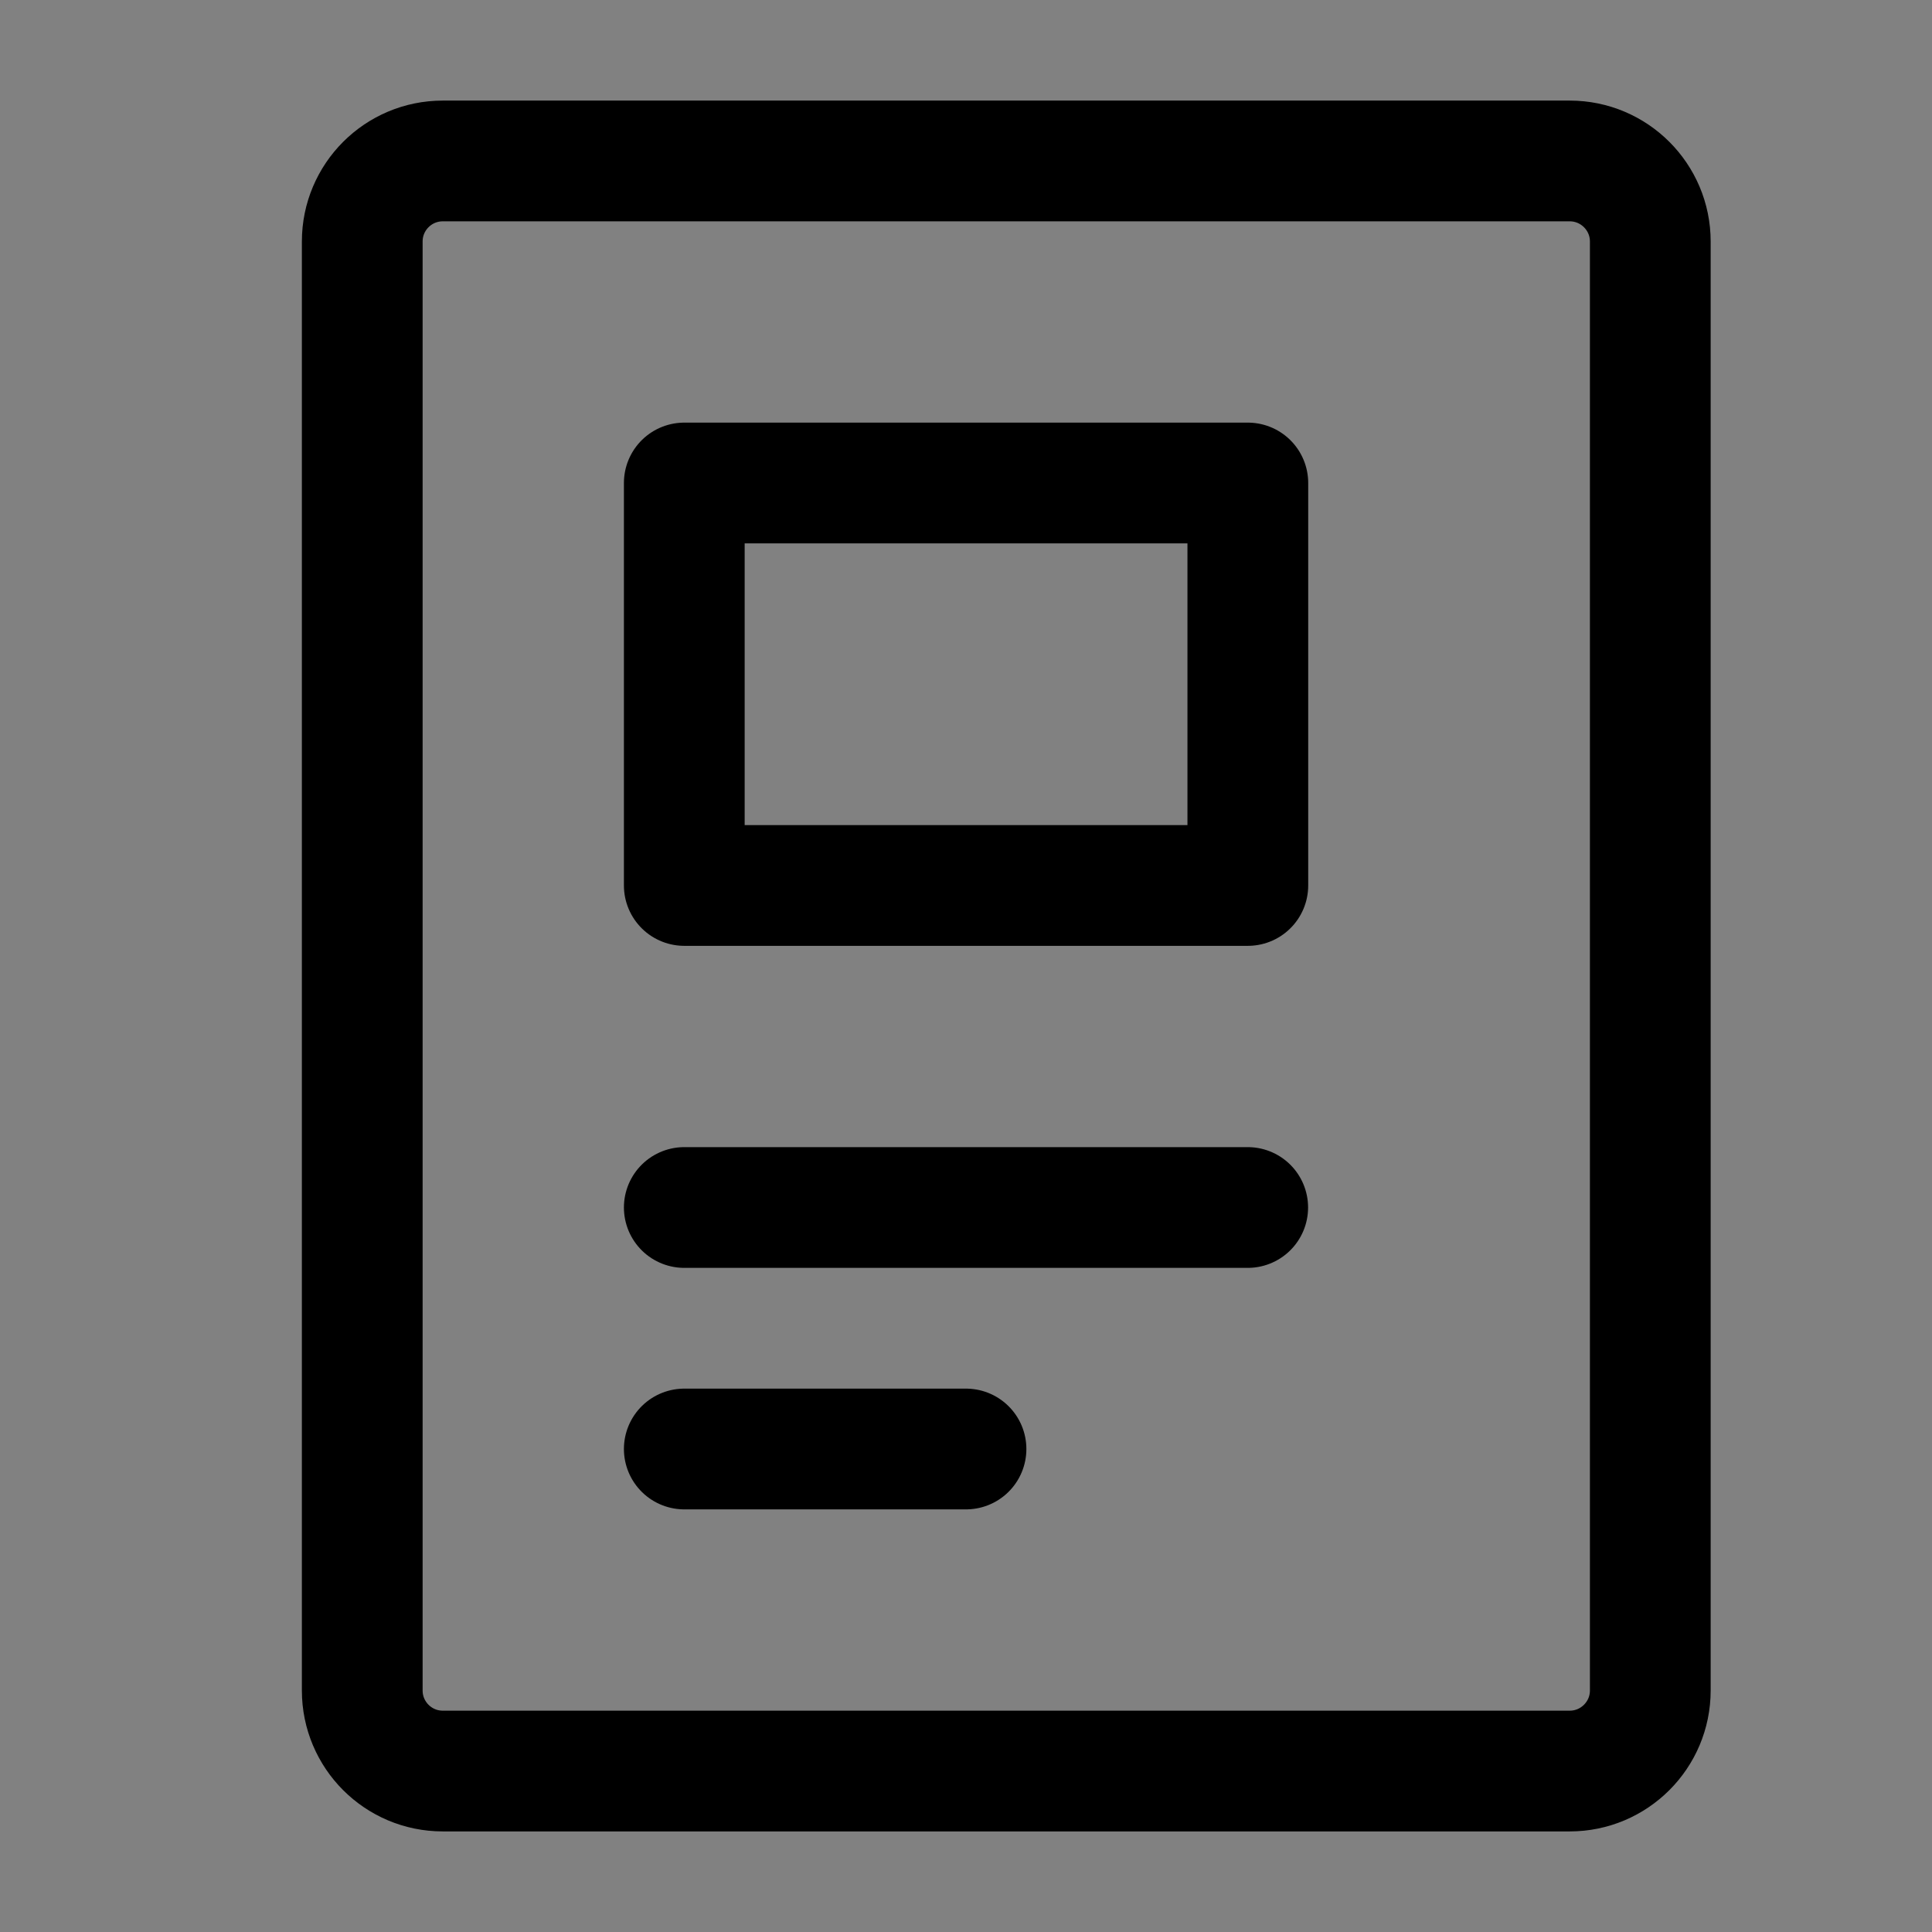
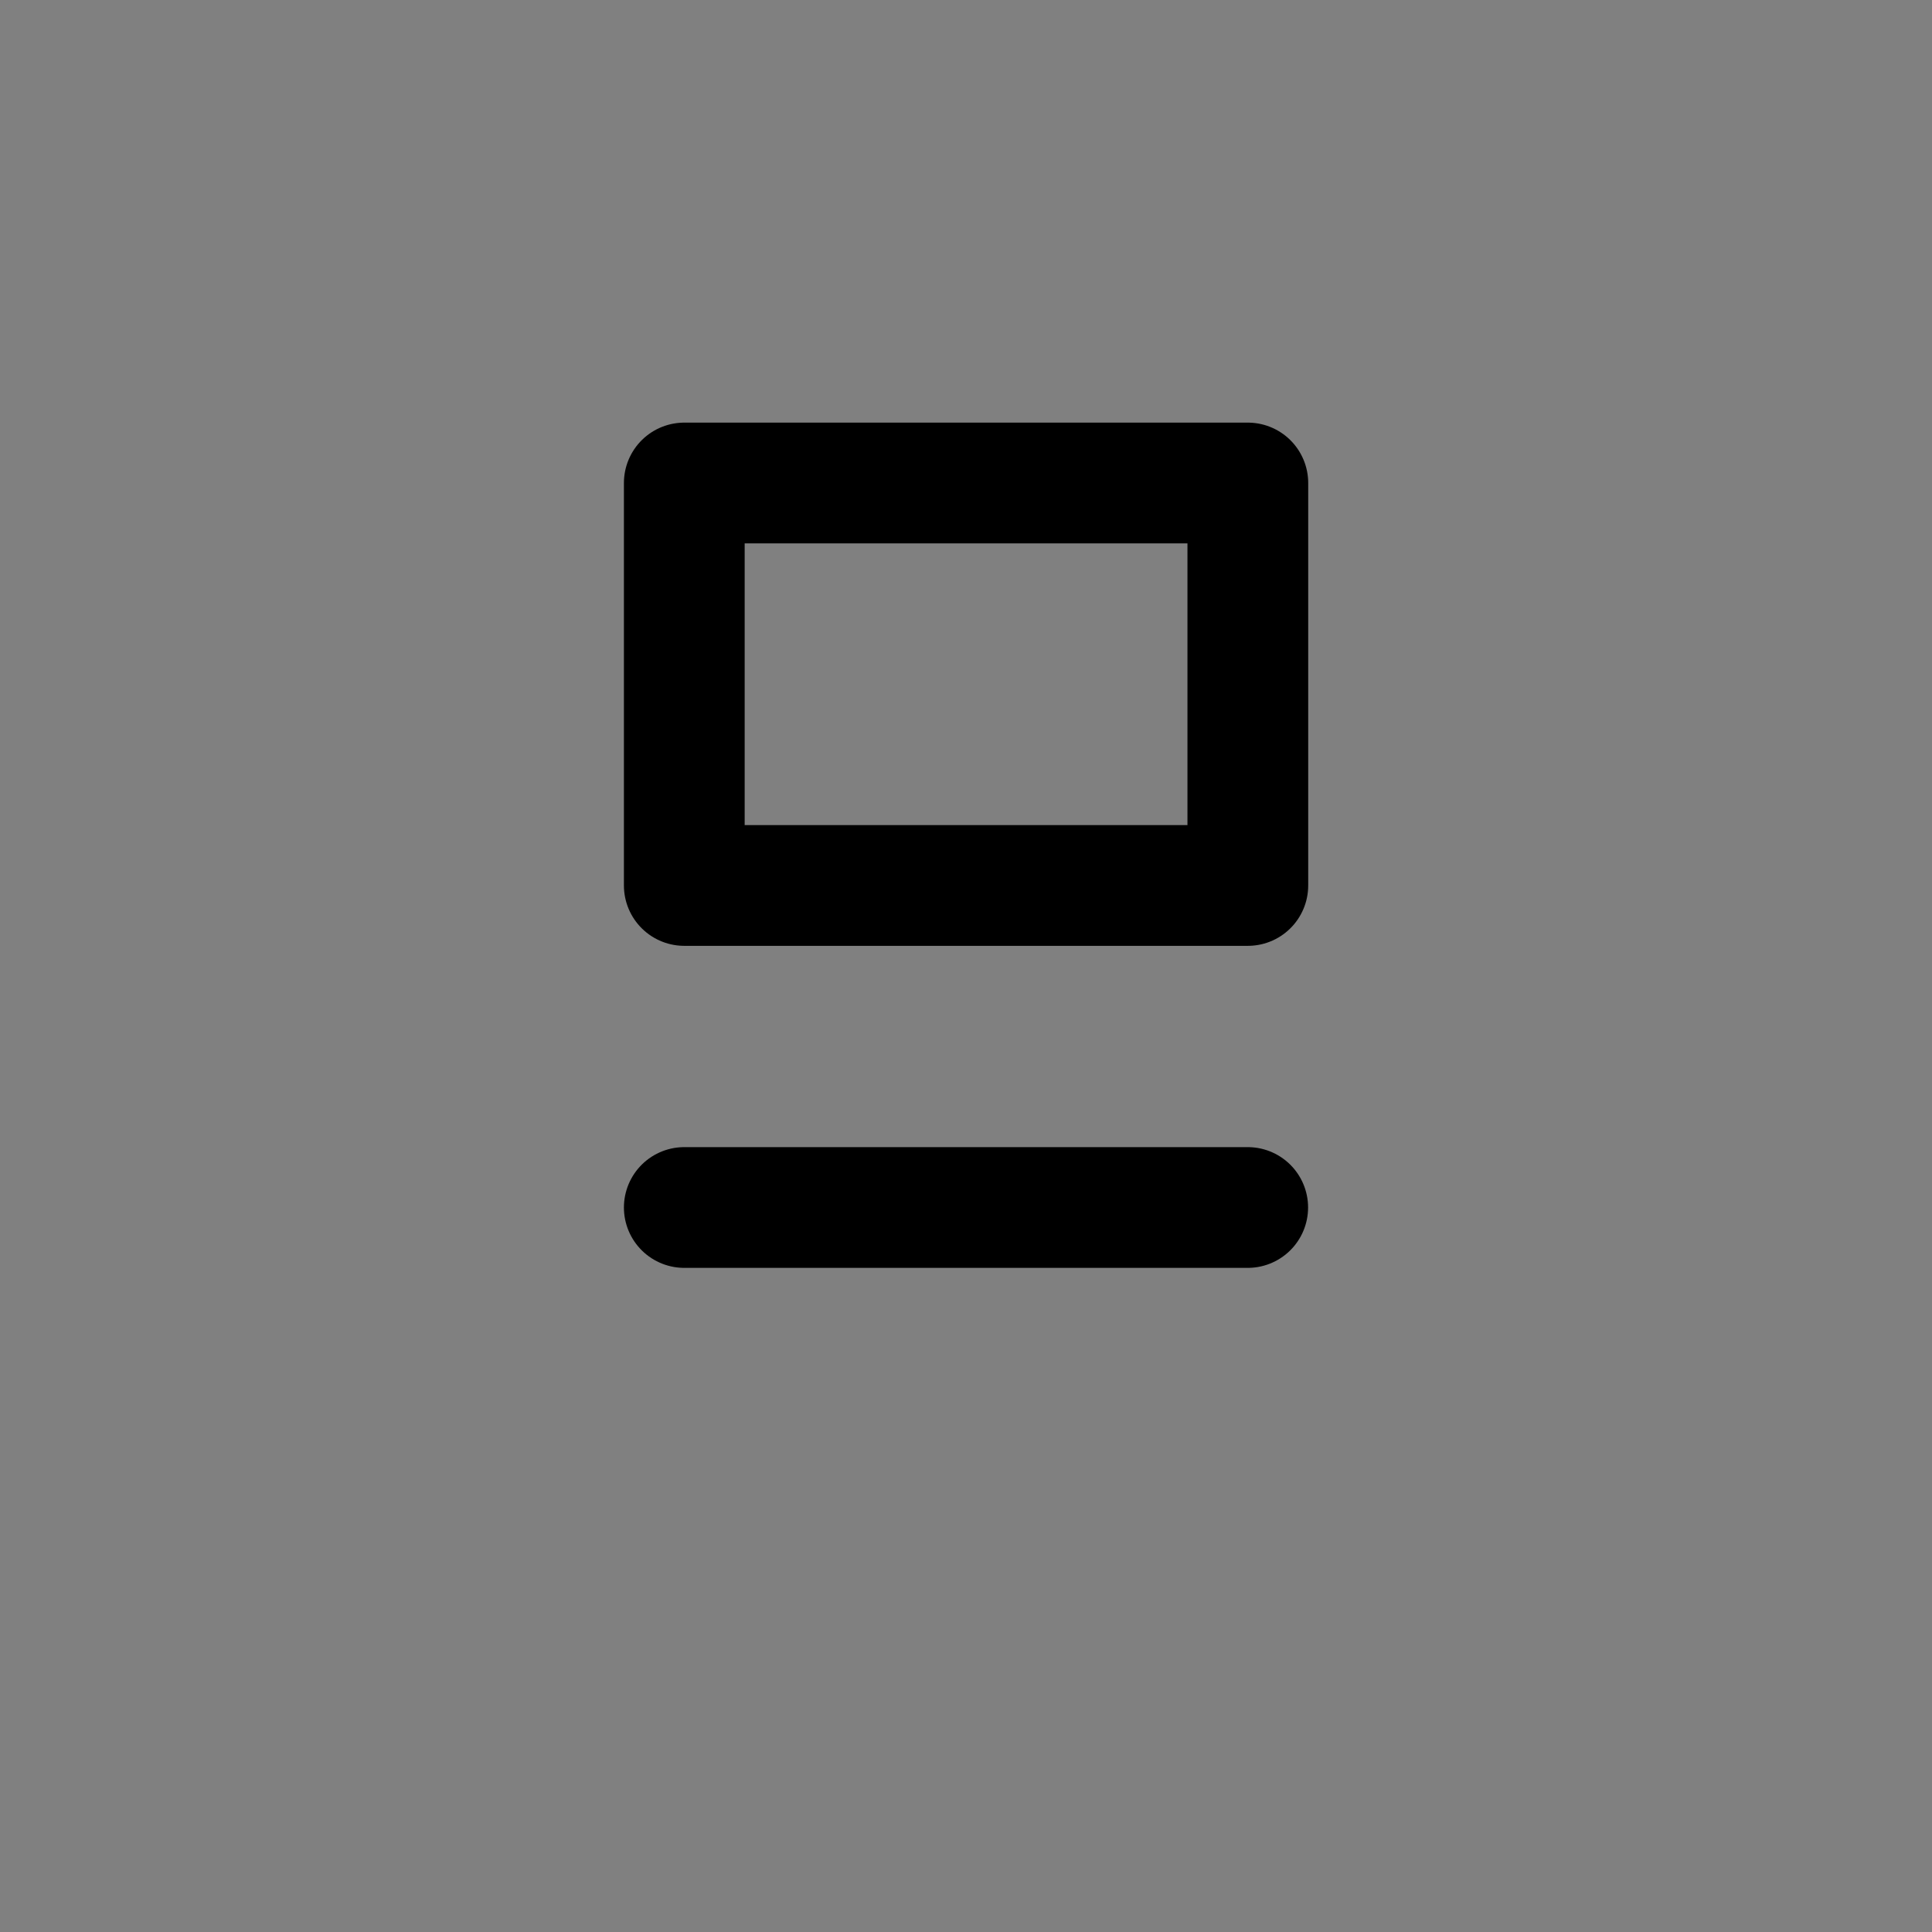
<svg xmlns="http://www.w3.org/2000/svg" width="16" height="16" viewBox="0 0 16 16" fill="none">
  <rect x="0" y="0" width="16" height="16" fill="#808080" stroke="none" />
-   <rect width="16" height="16" fill="white" fill-opacity="0.01" />
-   <path fill-rule="evenodd" clip-rule="evenodd" d="M13 1.333H3.667C3.298 1.333 3 1.632 3 2V14C3 14.368 3.298 14.667 3.667 14.667H13C13.368 14.667 13.667 14.368 13.667 14V2C13.667 1.632 13.368 1.333 13 1.333Z" stroke="black" stroke-linecap="round" stroke-linejoin="round" />
  <path d="M5.667 10H10.333" stroke="black" stroke-linecap="round" stroke-linejoin="round" />
-   <path d="M5.667 12H8" stroke="black" stroke-linecap="round" stroke-linejoin="round" />
  <rect x="5.667" y="4" width="4.667" height="3.333" stroke="black" stroke-linecap="round" stroke-linejoin="round" />
</svg>